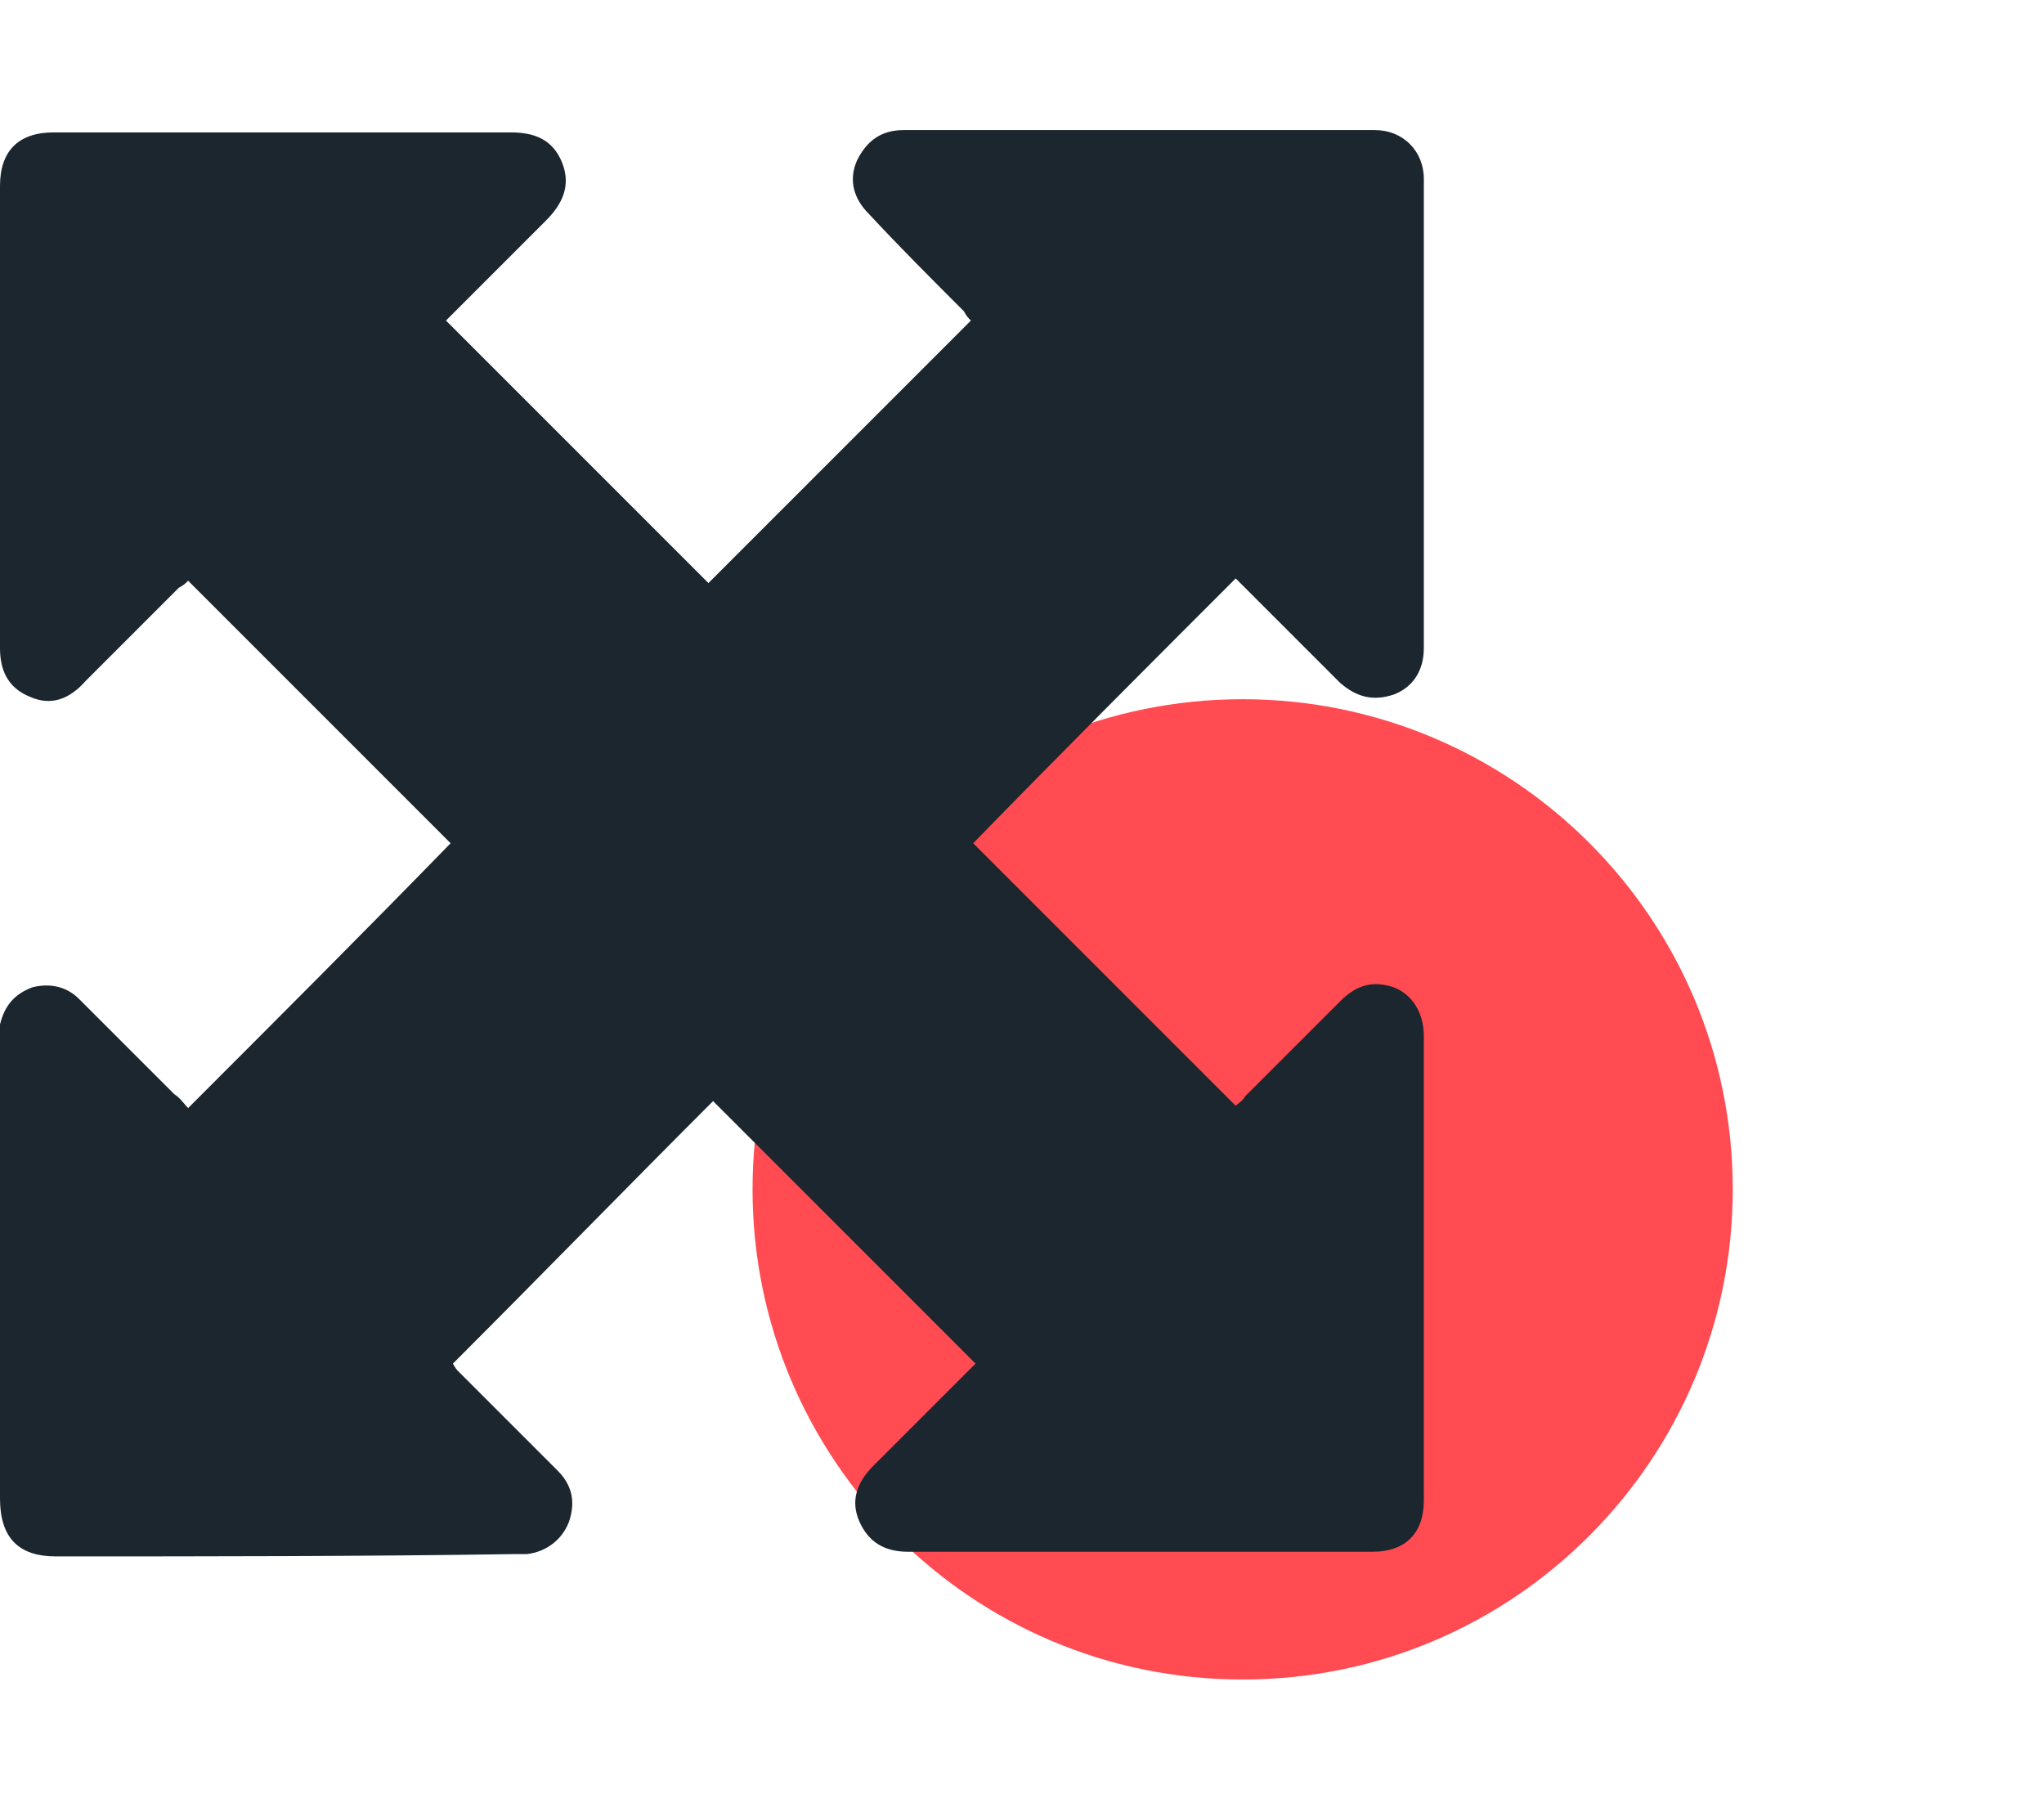
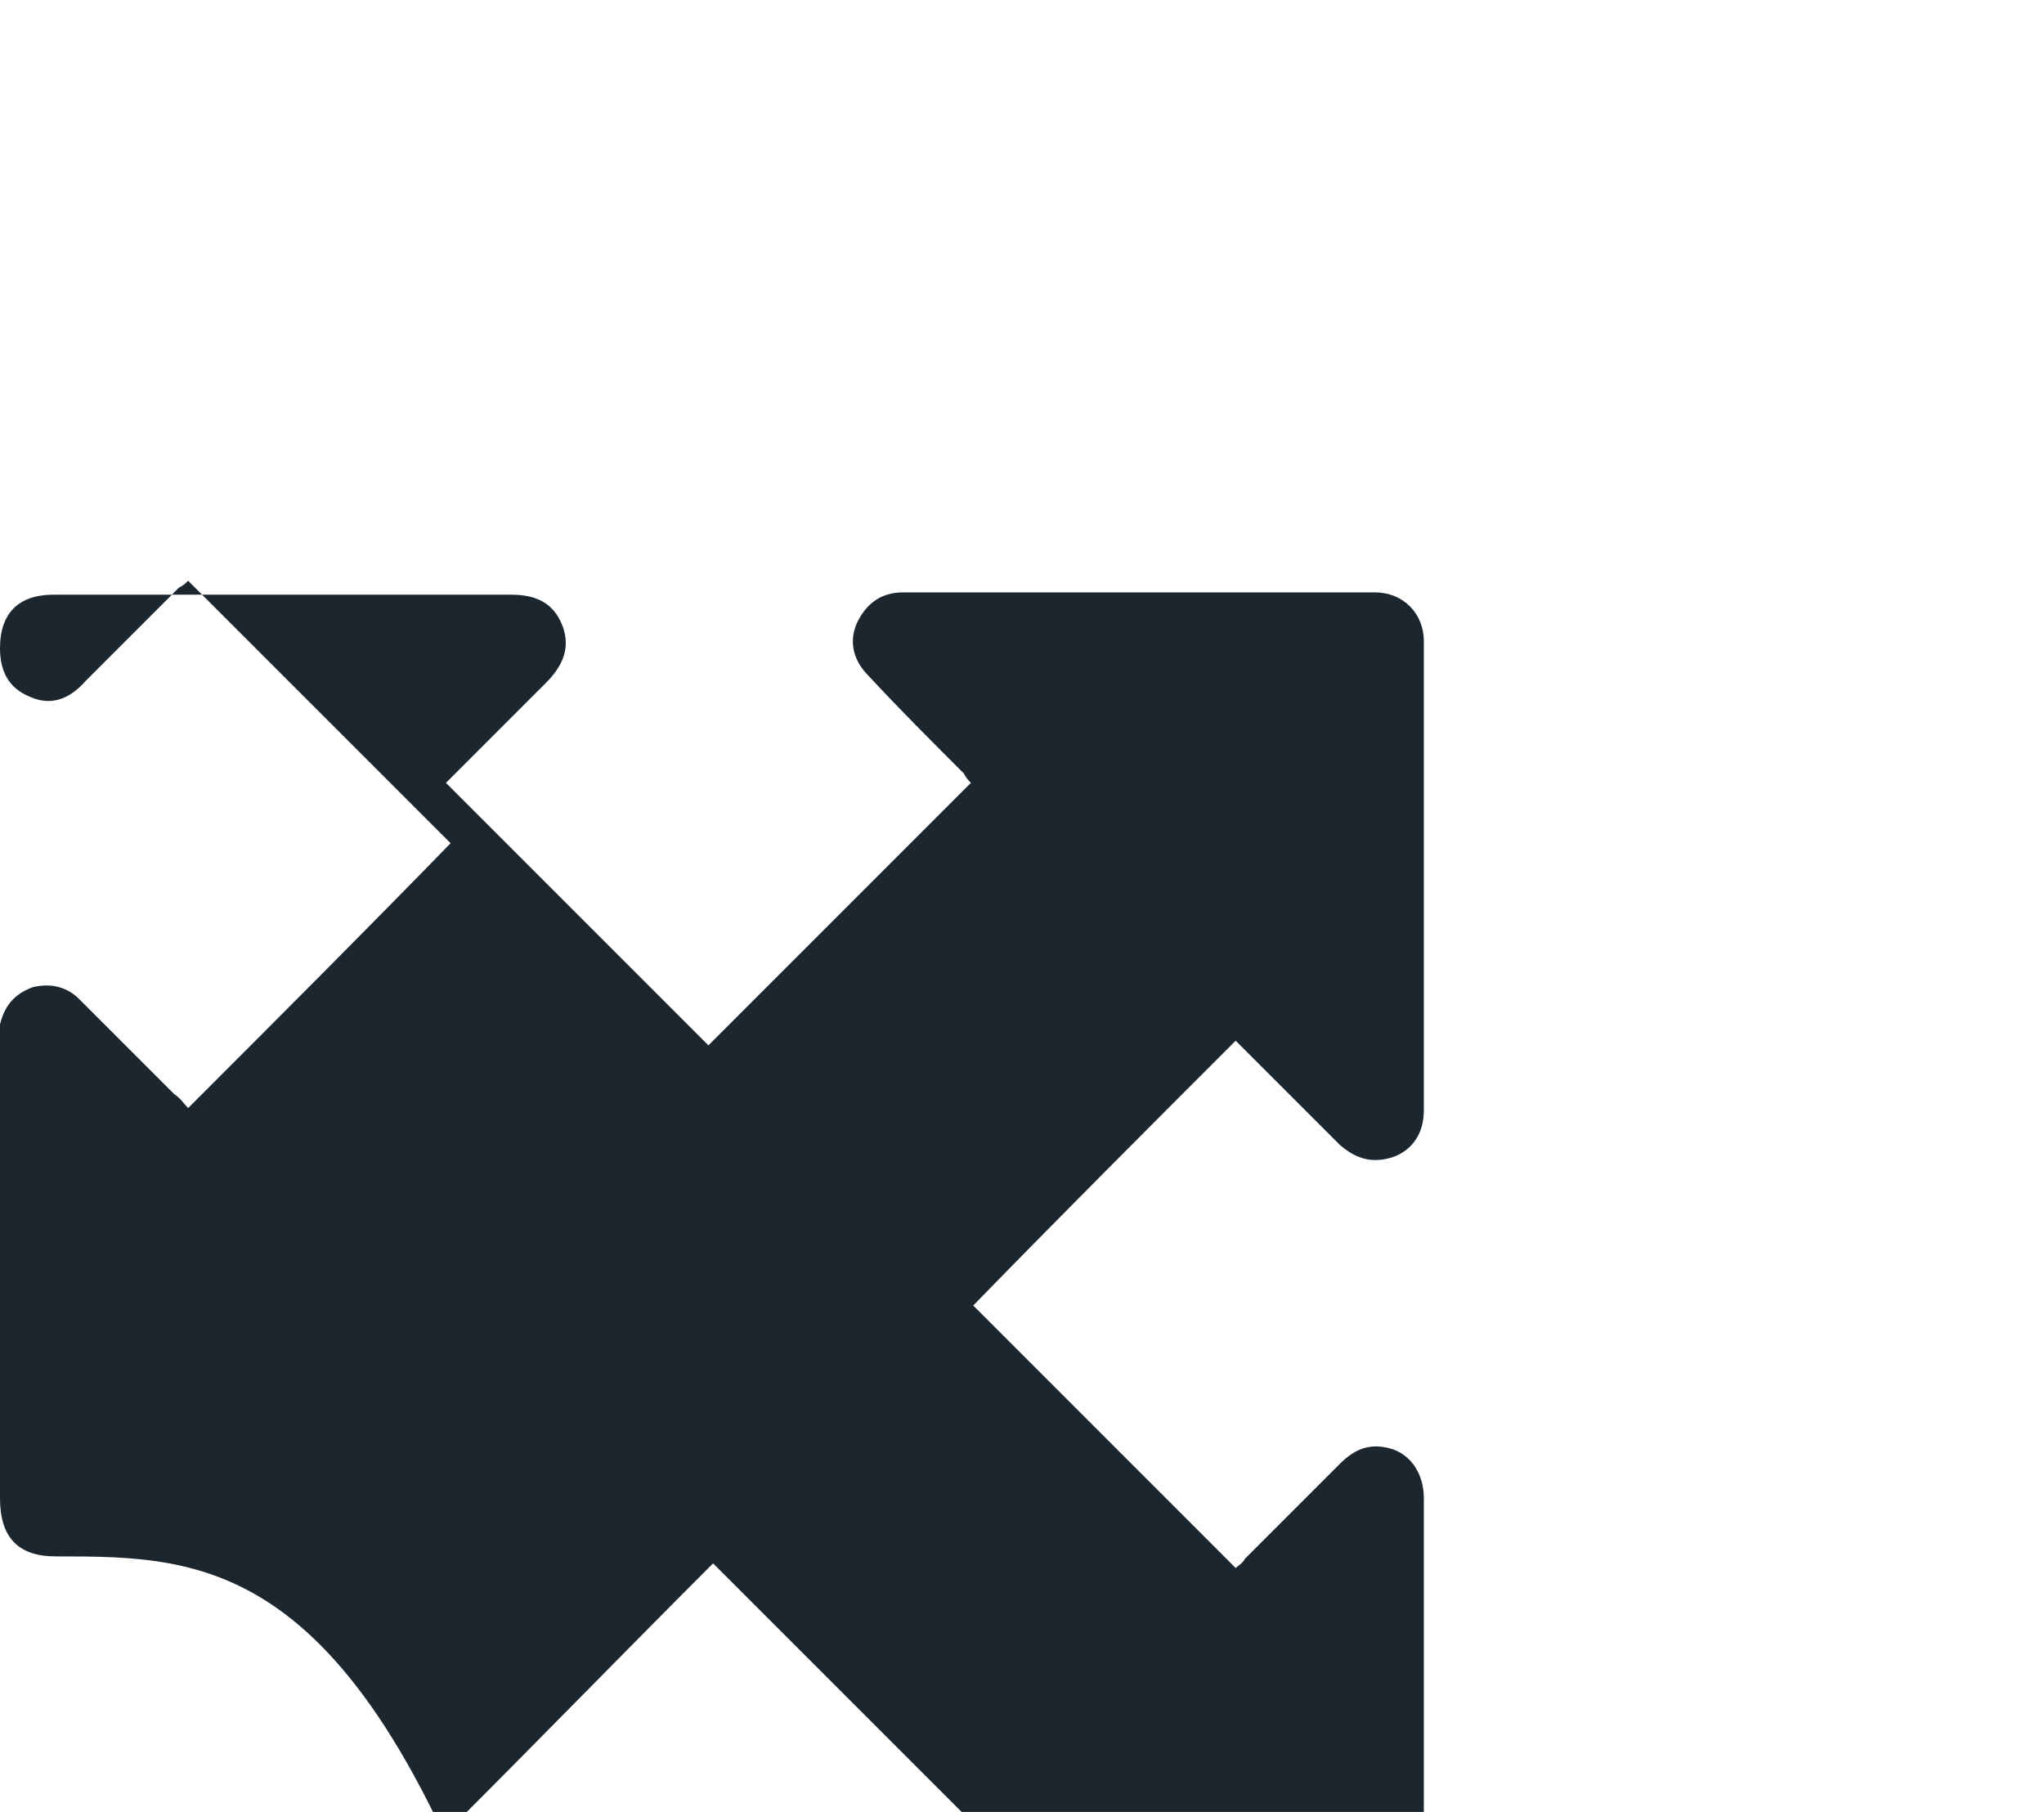
<svg xmlns="http://www.w3.org/2000/svg" version="1.1" id="Layer_1" x="0px" y="0px" width="88px" height="78px" viewBox="0 0 88 78" style="enable-background:new 0 0 88 78;" xml:space="preserve">
  <style type="text/css">
	.st0{fill:#FF4B51;}
	.st1{fill:#1C262F;}
</style>
  <g>
-     <path class="st0" d="M74.6,51.2c0,11.6-9.4,21.1-21.1,21.1s-21.1-9.5-21.1-21.1s9.4-21.1,21.1-21.1C65.1,30.1,74.6,39.5,74.6,51.2z   " />
    <g>
-       <path class="st1" d="M8.1,47.7c3.9-3.9,7.6-7.6,11.3-11.4c-3.7-3.7-7.5-7.5-11.3-11.3c-0.1,0.1-0.2,0.2-0.4,0.3    c-1.3,1.3-2.7,2.7-4,4C3,30.1,2.2,30.4,1.3,30C0.3,29.6,0,28.8,0,27.9C0,21.2,0,14.6,0,8c0-1.5,0.8-2.3,2.3-2.3    c6.6,0,13.2,0,19.7,0c1,0,1.8,0.3,2.2,1.3c0.4,1,0,1.8-0.7,2.5c-1.3,1.3-2.6,2.6-3.9,3.9c-0.1,0.1-0.3,0.3-0.4,0.4    c3.8,3.8,7.6,7.6,11.3,11.3c3.7-3.7,7.5-7.5,11.3-11.3c-0.1-0.1-0.2-0.2-0.3-0.4c-1.4-1.4-2.8-2.8-4.1-4.2    c-0.6-0.6-0.9-1.4-0.5-2.3c0.4-0.8,1-1.3,2-1.3c6.8,0,13.5,0,20.3,0c1.2,0,2.1,0.9,2.1,2.1c0,6.7,0,13.5,0,20.2c0,1-0.5,1.7-1.3,2    c-0.9,0.3-1.6,0.1-2.3-0.5c-1.5-1.5-3-3-4.5-4.5c-3.8,3.8-7.6,7.6-11.3,11.4c3.7,3.7,7.5,7.5,11.3,11.3c0.1-0.1,0.3-0.2,0.4-0.4    c1.4-1.4,2.7-2.7,4.1-4.1c0.7-0.7,1.4-0.9,2.3-0.6c0.8,0.3,1.3,1.1,1.3,2.1c0,6.7,0,13.4,0,20c0,1.4-0.8,2.2-2.2,2.2    c-6.7,0-13.3,0-20,0c-1,0-1.7-0.4-2.1-1.3c-0.4-0.9-0.1-1.7,0.6-2.4c1.5-1.5,3-3,4.4-4.4c-3.8-3.8-7.6-7.6-11.3-11.3    c-3.7,3.7-7.4,7.5-11.2,11.3c0,0,0.1,0.2,0.2,0.3c1.4,1.4,2.9,2.9,4.3,4.3c0.6,0.6,0.8,1.3,0.5,2.2c-0.3,0.8-1,1.3-1.8,1.4    c-0.2,0-0.3,0-0.5,0C15.5,67,9,67,2.4,67C0.8,67,0,66.2,0,64.5C0,58,0,51.4,0,44.9c0-0.3,0-0.5,0-0.8c0.2-0.8,0.6-1.3,1.4-1.6    c0.8-0.2,1.5,0,2,0.5c1.4,1.4,2.7,2.7,4.1,4.1C7.8,47.3,7.9,47.5,8.1,47.7z" />
+       <path class="st1" d="M8.1,47.7c3.9-3.9,7.6-7.6,11.3-11.4c-3.7-3.7-7.5-7.5-11.3-11.3c-0.1,0.1-0.2,0.2-0.4,0.3    c-1.3,1.3-2.7,2.7-4,4C3,30.1,2.2,30.4,1.3,30C0.3,29.6,0,28.8,0,27.9c0-1.5,0.8-2.3,2.3-2.3    c6.6,0,13.2,0,19.7,0c1,0,1.8,0.3,2.2,1.3c0.4,1,0,1.8-0.7,2.5c-1.3,1.3-2.6,2.6-3.9,3.9c-0.1,0.1-0.3,0.3-0.4,0.4    c3.8,3.8,7.6,7.6,11.3,11.3c3.7-3.7,7.5-7.5,11.3-11.3c-0.1-0.1-0.2-0.2-0.3-0.4c-1.4-1.4-2.8-2.8-4.1-4.2    c-0.6-0.6-0.9-1.4-0.5-2.3c0.4-0.8,1-1.3,2-1.3c6.8,0,13.5,0,20.3,0c1.2,0,2.1,0.9,2.1,2.1c0,6.7,0,13.5,0,20.2c0,1-0.5,1.7-1.3,2    c-0.9,0.3-1.6,0.1-2.3-0.5c-1.5-1.5-3-3-4.5-4.5c-3.8,3.8-7.6,7.6-11.3,11.4c3.7,3.7,7.5,7.5,11.3,11.3c0.1-0.1,0.3-0.2,0.4-0.4    c1.4-1.4,2.7-2.7,4.1-4.1c0.7-0.7,1.4-0.9,2.3-0.6c0.8,0.3,1.3,1.1,1.3,2.1c0,6.7,0,13.4,0,20c0,1.4-0.8,2.2-2.2,2.2    c-6.7,0-13.3,0-20,0c-1,0-1.7-0.4-2.1-1.3c-0.4-0.9-0.1-1.7,0.6-2.4c1.5-1.5,3-3,4.4-4.4c-3.8-3.8-7.6-7.6-11.3-11.3    c-3.7,3.7-7.4,7.5-11.2,11.3c0,0,0.1,0.2,0.2,0.3c1.4,1.4,2.9,2.9,4.3,4.3c0.6,0.6,0.8,1.3,0.5,2.2c-0.3,0.8-1,1.3-1.8,1.4    c-0.2,0-0.3,0-0.5,0C15.5,67,9,67,2.4,67C0.8,67,0,66.2,0,64.5C0,58,0,51.4,0,44.9c0-0.3,0-0.5,0-0.8c0.2-0.8,0.6-1.3,1.4-1.6    c0.8-0.2,1.5,0,2,0.5c1.4,1.4,2.7,2.7,4.1,4.1C7.8,47.3,7.9,47.5,8.1,47.7z" />
    </g>
  </g>
</svg>